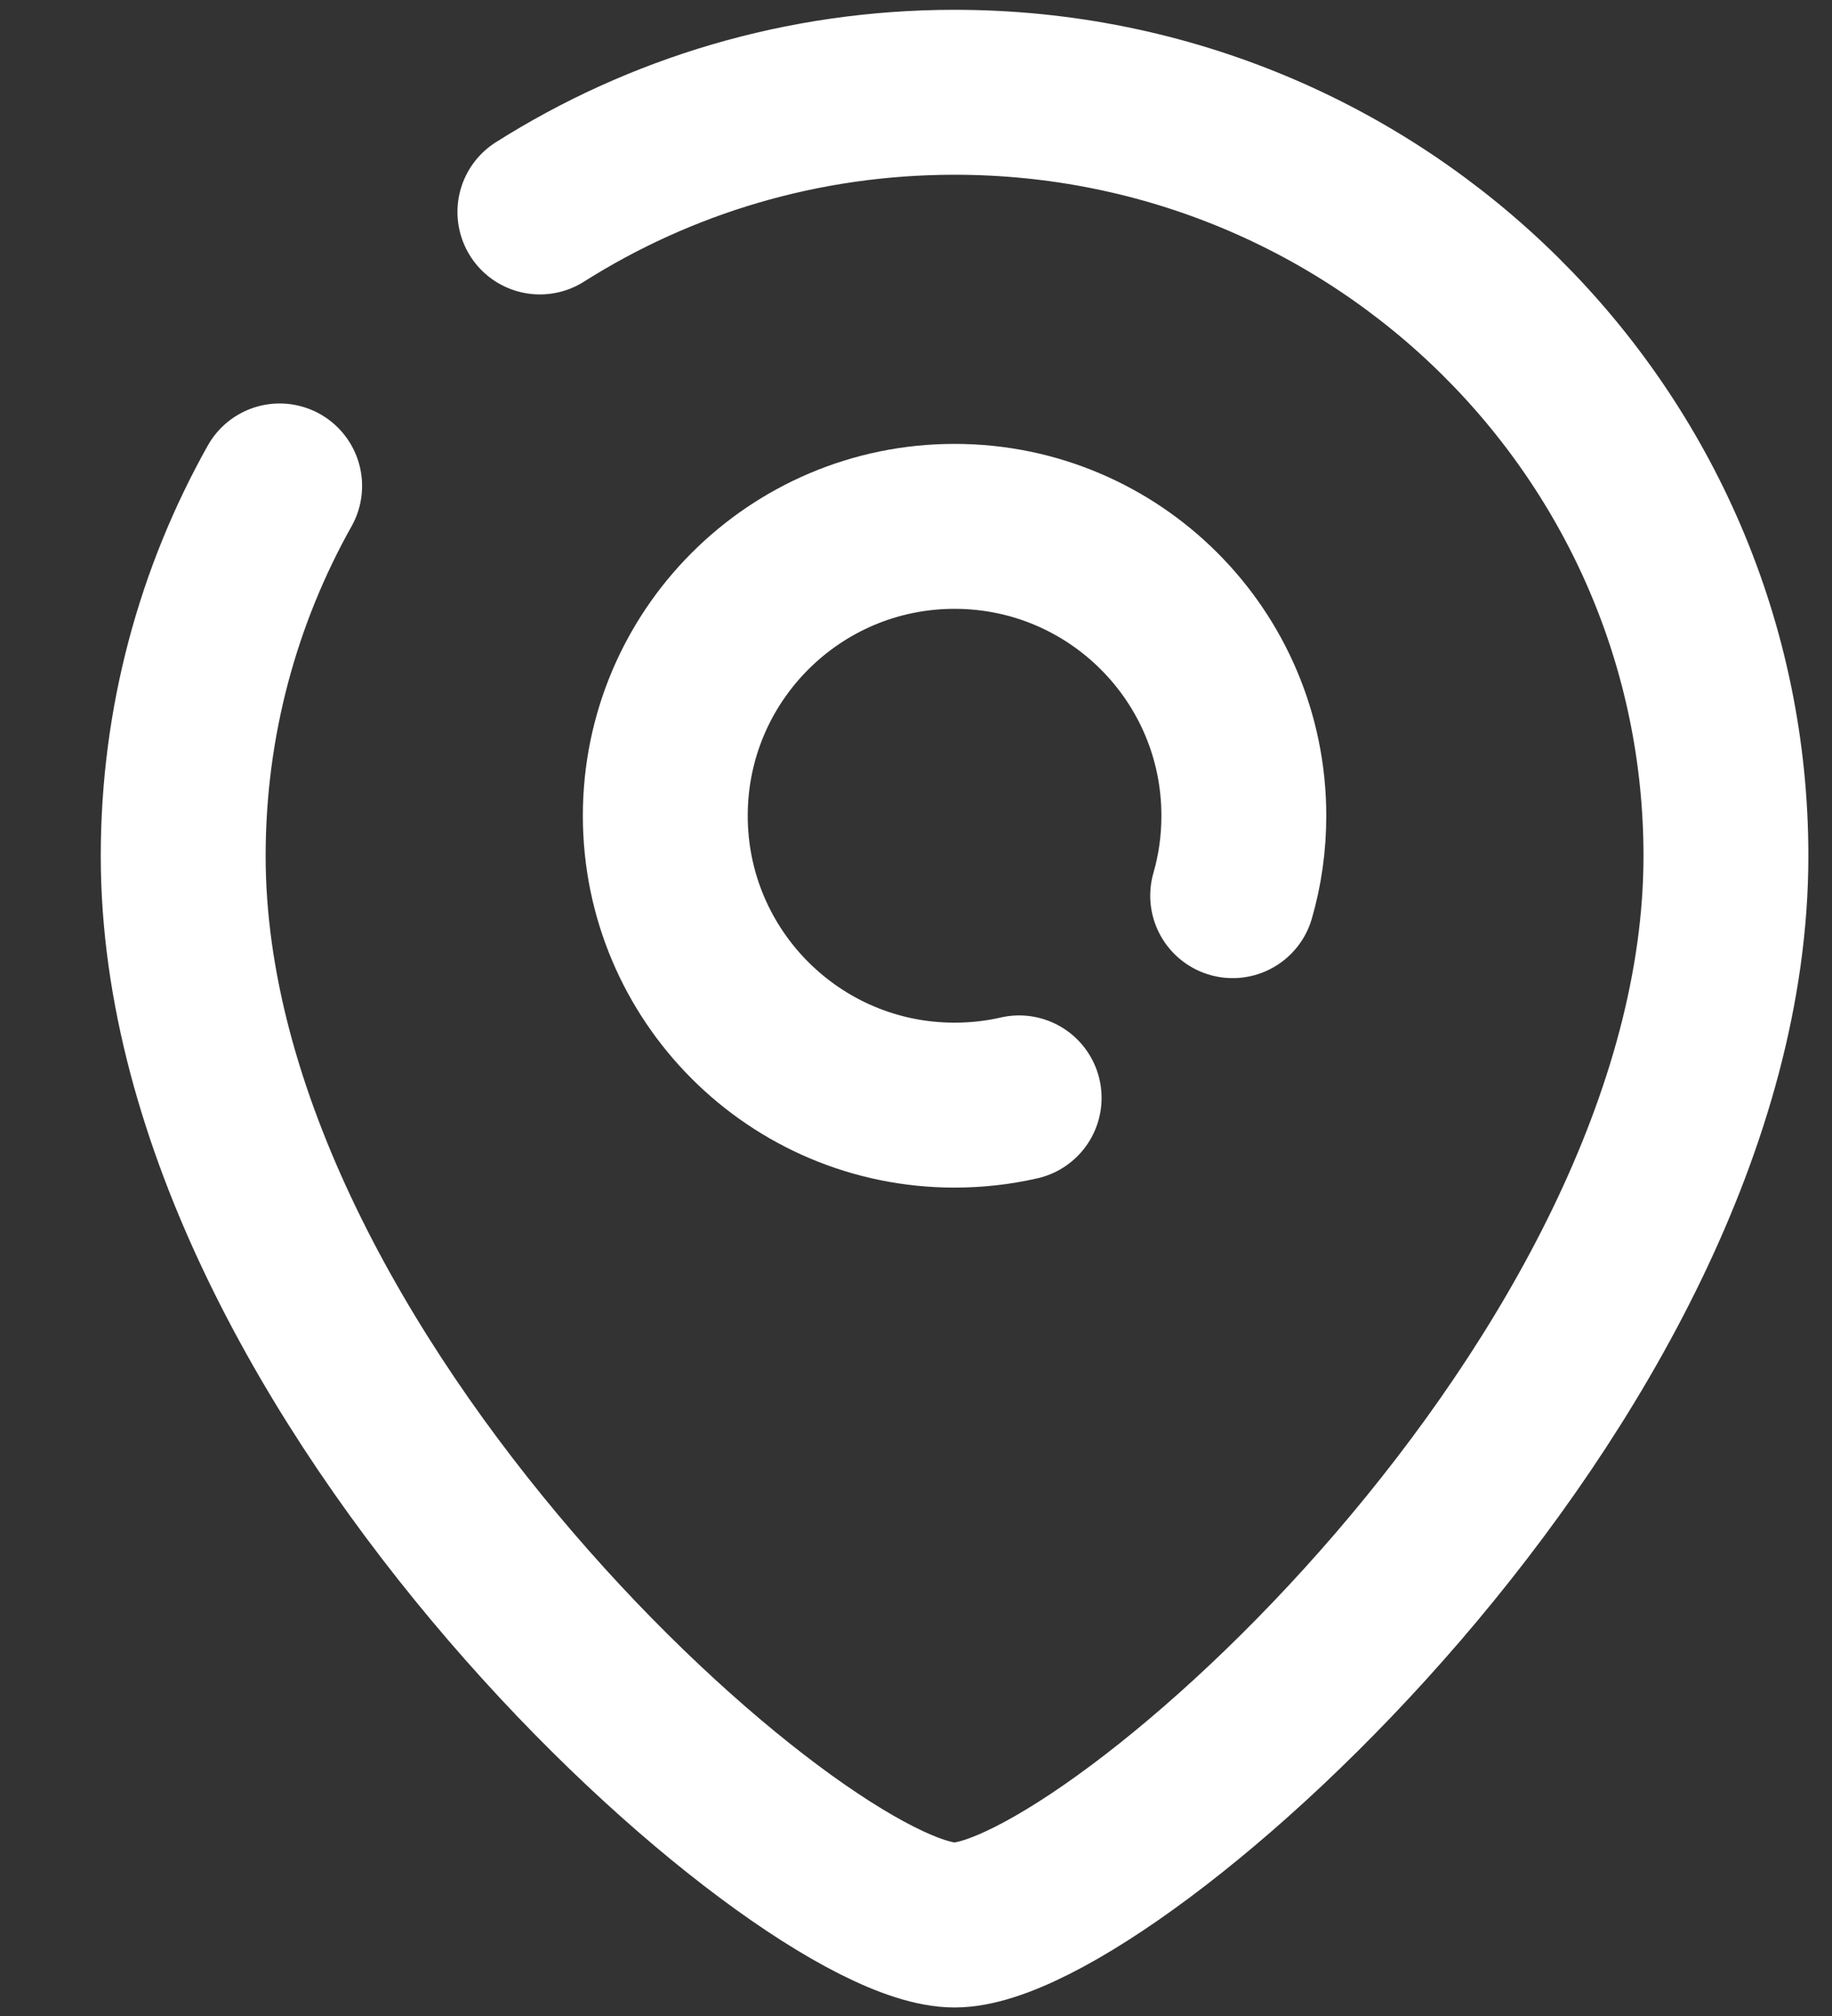
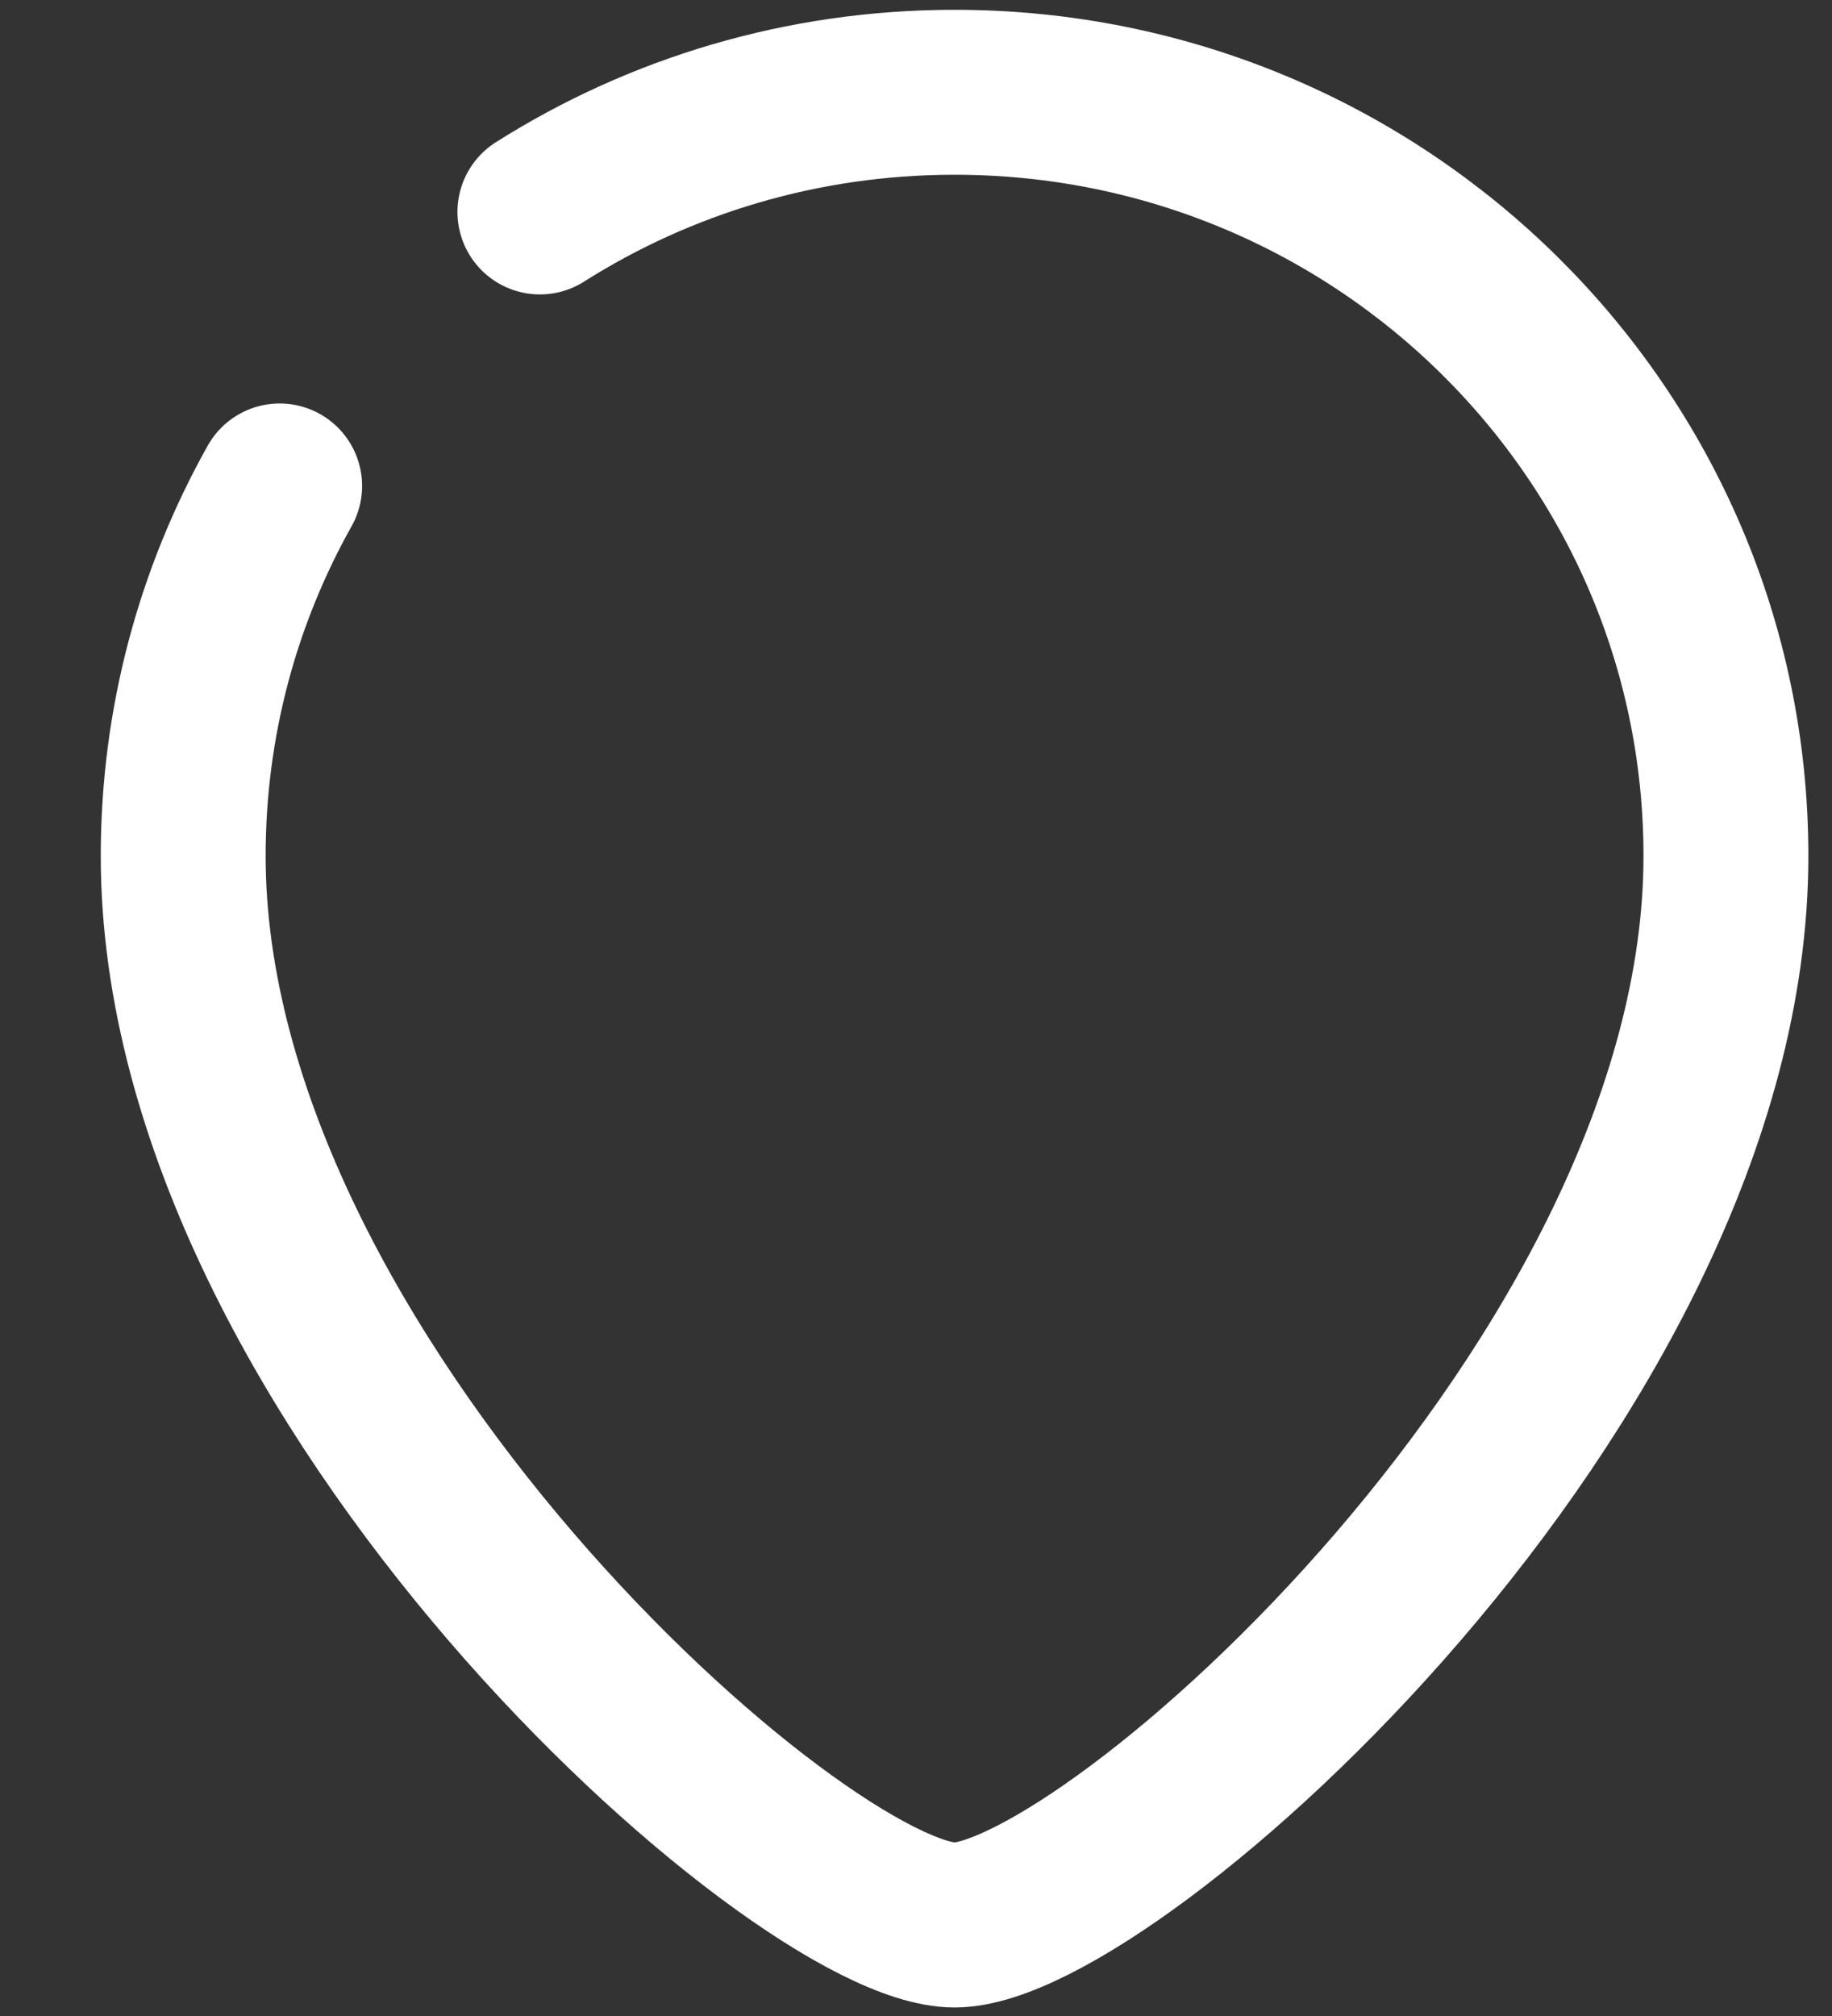
<svg xmlns="http://www.w3.org/2000/svg" width="20" height="22" viewBox="0 0 20 22" fill="none">
  <rect x="0" y="0" width="20" height="22" fill="#333333" stroke="none" />
  <path d="M5.894 2.313C7.201 1.486 8.755 1.007 10.421 1.007C15.072 1.007 18.842 4.738 18.842 9.341C18.842 15.054 12.105 21.007 10.421 21.007C8.737 21.007 2 15.054 2 9.341C2 7.876 2.382 6.499 3.053 5.303" stroke="white" stroke-width="1.8" stroke-linecap="round" />
-   <path d="M13.457 9.774C13.537 9.497 13.579 9.205 13.579 8.902C13.579 7.158 12.165 5.744 10.421 5.744C8.677 5.744 7.263 7.158 7.263 8.902C7.263 10.646 8.677 12.06 10.421 12.06C10.663 12.06 10.899 12.033 11.126 11.981" stroke="white" stroke-width="1.8" stroke-linecap="round" />
</svg>